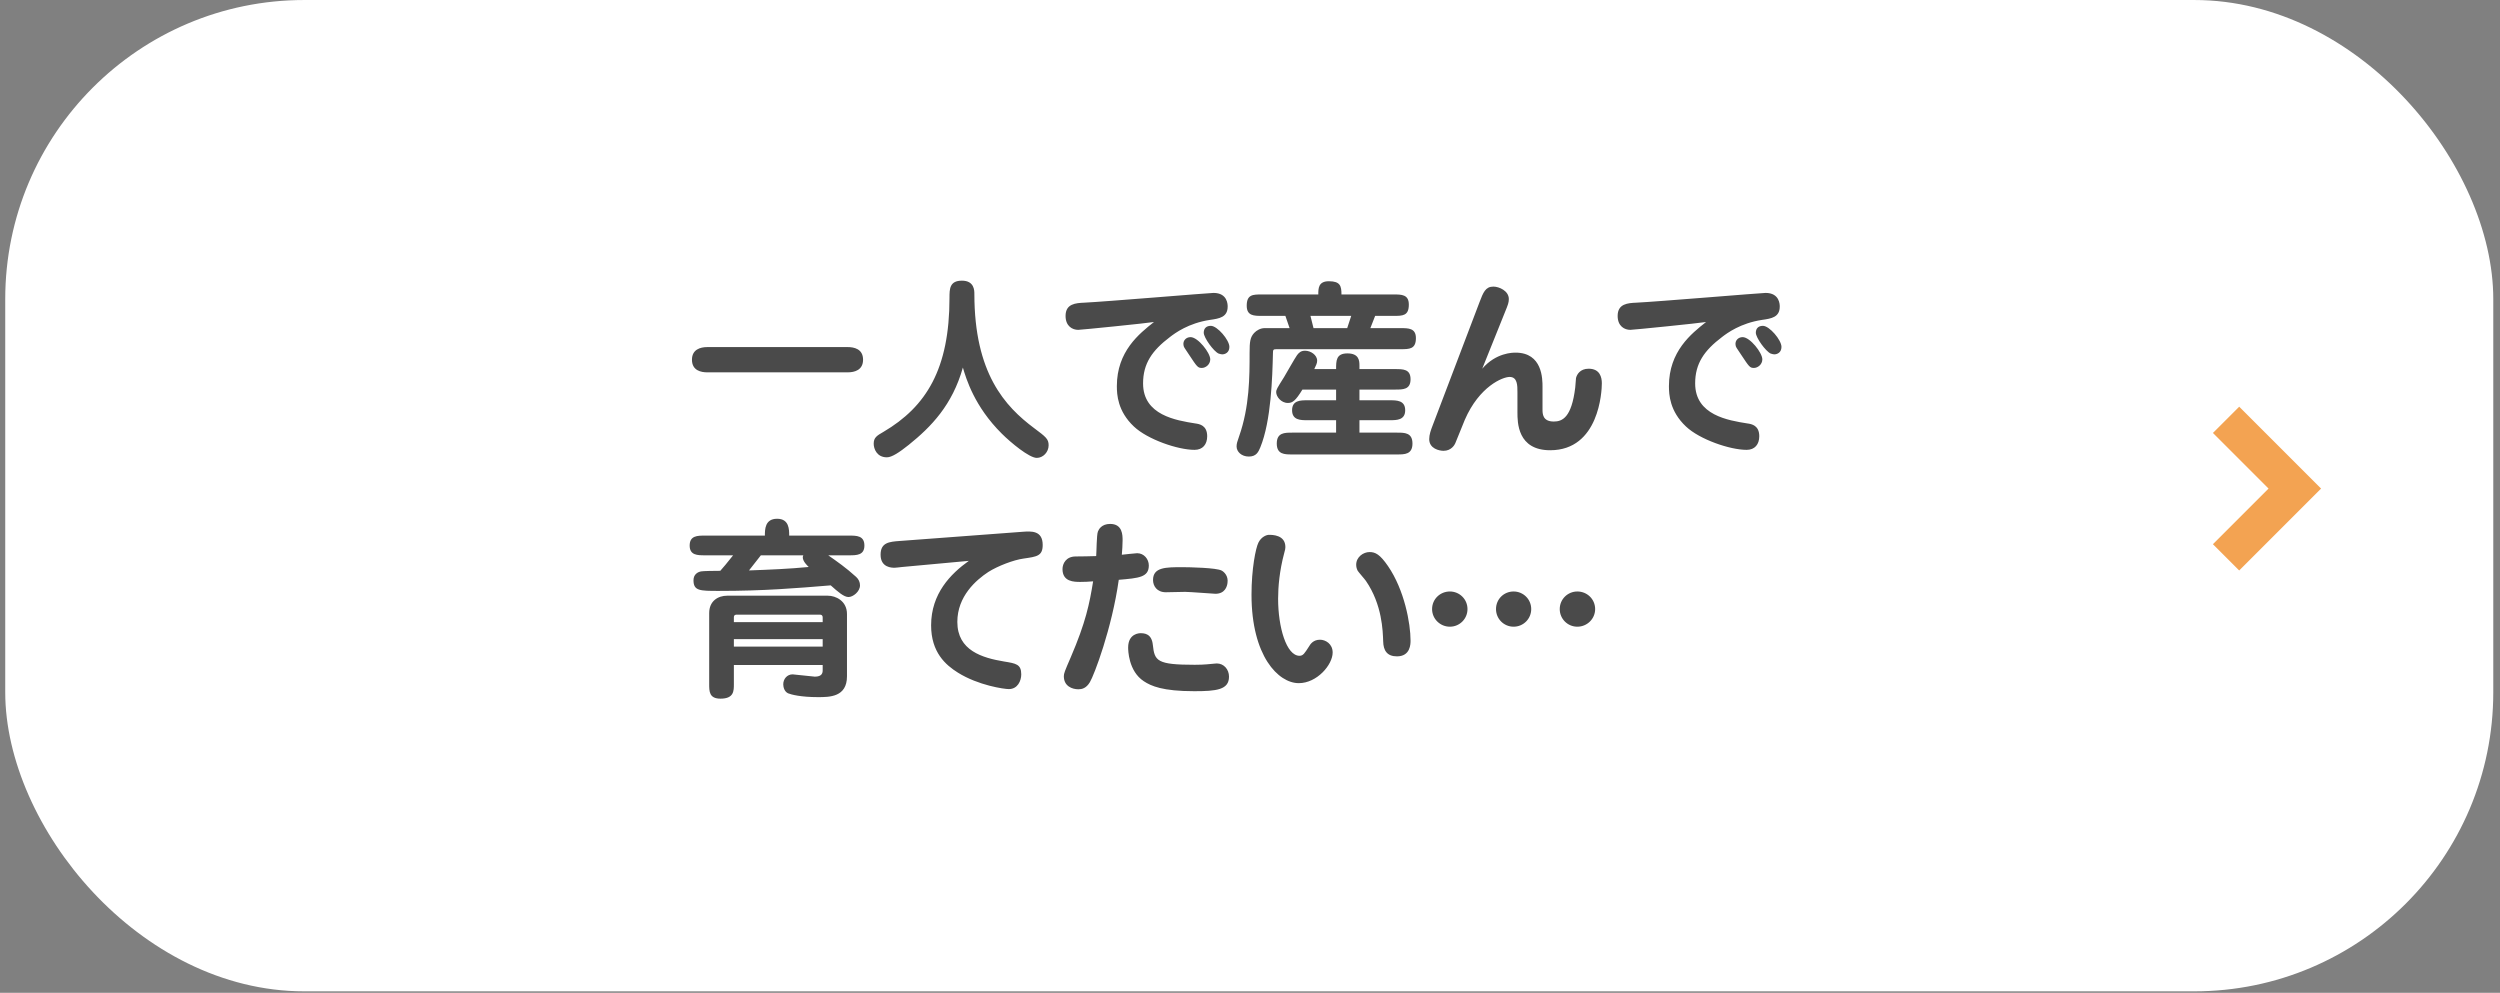
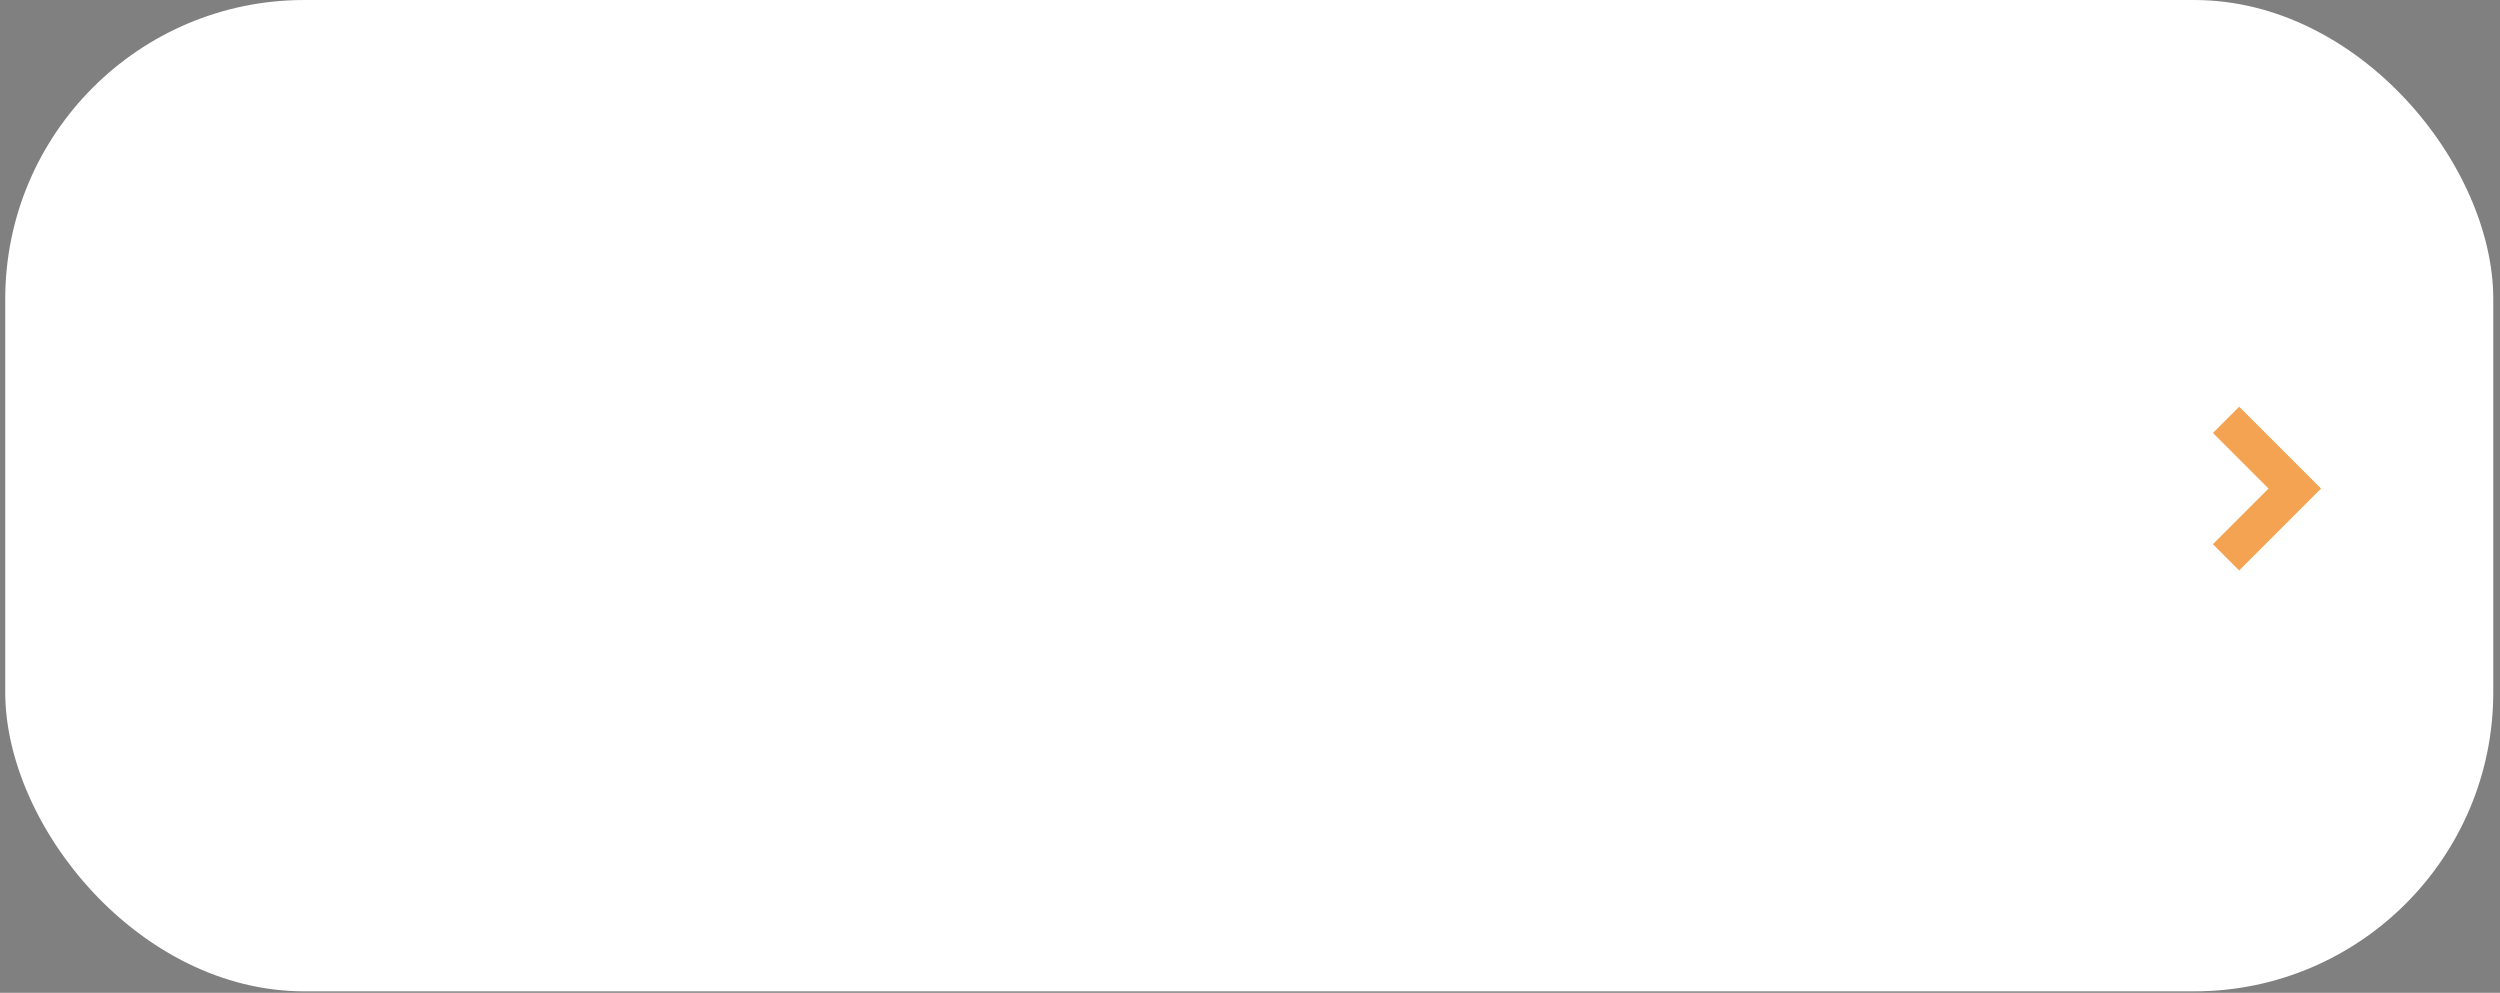
<svg xmlns="http://www.w3.org/2000/svg" width="209px" height="83px" viewBox="0 0 209 83" version="1.1">
  <rect x="0" y="0" width="209" height="83" fill="#808080" stroke="none" />
  <title>Group 11</title>
  <desc>Created with Sketch.</desc>
  <defs />
  <g id="Page-1" stroke="none" stroke-width="1" fill="none" fill-rule="evenodd">
    <g id="top" transform="translate(-623, -138)">
      <g id="パネル" transform="translate(0, 84)">
        <g id="右吹き出し1" transform="translate(623, 54)">
          <g id="Group-2">
            <g id="Group-11">
              <rect id="Combined-Shape" fill="#FFFFFF" transform="translate(104.438, 41.438) rotate(-180) translate(-104.438, -41.438) " x="0.438" y="1.42108547e-14" width="208" height="82.875" rx="25" />
-               <path d="M59.128,29.016 C58.536,29.016 57.848,29.224 57.848,30.072 C57.848,30.984 58.616,31.128 59.128,31.128 L70.872,31.128 C71.448,31.128 72.152,30.936 72.152,30.072 C72.152,29.16 71.384,29.016 70.872,29.016 L59.128,29.016 Z M80.497,30.728 C80.769,31.656 81.457,33.976 83.745,36.248 C84.513,37.016 86.049,38.28 86.673,38.28 C87.201,38.28 87.665,37.8 87.665,37.224 C87.665,36.696 87.425,36.52 86.465,35.8 C84.017,33.976 81.457,31.208 81.457,24.568 C81.457,24.296 81.457,23.464 80.417,23.464 C79.377,23.464 79.377,24.168 79.377,24.904 C79.377,30.84 77.441,33.992 73.857,36.104 C73.297,36.424 73.041,36.584 73.041,37.096 C73.041,37.512 73.297,38.232 74.145,38.232 C74.561,38.232 75.185,37.816 75.969,37.192 C77.841,35.688 79.617,33.864 80.497,30.728 Z M96.473,26.92 C95.913,27.016 90.377,27.576 90.137,27.576 C89.673,27.576 89.081,27.288 89.081,26.408 C89.081,25.384 89.945,25.336 90.633,25.304 C92.345,25.224 101.113,24.488 101.449,24.488 C102.633,24.488 102.633,25.48 102.633,25.624 C102.633,26.52 101.945,26.632 101.145,26.744 C99.353,27.016 98.233,27.848 97.817,28.168 C96.313,29.304 95.561,30.392 95.561,32.056 C95.561,34.712 98.329,35.144 99.929,35.4 C100.281,35.448 100.921,35.56 100.921,36.472 C100.921,37.144 100.553,37.608 99.865,37.608 C98.473,37.608 95.945,36.744 94.793,35.656 C93.433,34.376 93.369,32.984 93.369,32.28 C93.369,29.368 95.241,27.896 96.473,26.92 Z M101.881,29.56 C101.465,29.384 100.633,28.232 100.633,27.816 C100.633,27.448 100.857,27.24 101.225,27.24 C101.769,27.24 102.777,28.424 102.777,29 C102.777,29.48 102.409,29.624 102.185,29.624 C102.137,29.624 102.009,29.608 101.881,29.56 Z M98.937,28.824 C98.889,28.472 99.161,28.184 99.529,28.184 C100.153,28.184 101.177,29.496 101.177,30.04 C101.177,30.472 100.793,30.76 100.473,30.76 C100.137,30.76 100.073,30.664 99.417,29.672 C99.001,29.064 98.953,29 98.937,28.824 Z M109.874,30.856 L111.698,30.856 C111.698,30.152 111.698,29.544 112.642,29.544 C113.602,29.544 113.65,30.136 113.65,30.552 L113.65,30.856 L116.642,30.856 C117.298,30.856 117.922,30.856 117.922,31.704 C117.922,32.568 117.298,32.568 116.642,32.568 L113.65,32.568 L113.65,33.464 L116.21,33.464 C116.754,33.464 117.474,33.464 117.474,34.296 C117.474,35.128 116.754,35.128 116.21,35.128 L113.65,35.128 L113.65,36.168 L116.802,36.168 C117.426,36.168 118.082,36.168 118.082,37.08 C118.082,37.992 117.426,37.992 116.802,37.992 L108.018,37.992 C107.394,37.992 106.738,37.992 106.738,37.08 C106.738,36.168 107.394,36.168 108.018,36.168 L111.698,36.168 L111.698,35.128 L109.266,35.128 C108.738,35.128 108.018,35.128 108.018,34.296 C108.018,33.464 108.738,33.464 109.266,33.464 L111.698,33.464 L111.698,32.568 L108.882,32.568 C108.306,33.512 108.05,33.688 107.666,33.688 C107.09,33.688 106.69,33.144 106.69,32.792 C106.69,32.568 106.754,32.472 107.346,31.528 C107.522,31.24 108.258,29.928 108.434,29.688 C108.594,29.48 108.754,29.32 109.106,29.32 C109.57,29.32 110.114,29.672 110.114,30.152 C110.114,30.36 110.034,30.52 109.874,30.856 Z M112.146,24.616 L116.498,24.616 C117.17,24.616 117.778,24.616 117.778,25.464 C117.778,26.408 117.266,26.408 116.498,26.408 L114.962,26.408 L114.562,27.432 L117.09,27.432 C117.746,27.432 118.37,27.432 118.37,28.264 C118.37,29.192 117.826,29.192 117.09,29.192 L106.738,29.192 C106.45,29.192 106.418,29.224 106.418,29.544 C106.37,31.48 106.274,35.176 105.362,37.4 C105.202,37.784 105.026,38.168 104.402,38.168 C103.794,38.168 103.378,37.768 103.378,37.32 C103.378,37.08 103.442,36.904 103.586,36.488 C104.466,33.992 104.466,31.48 104.466,29.512 C104.466,28.552 104.514,28.2 104.85,27.832 C105.058,27.608 105.394,27.432 105.714,27.432 L107.81,27.432 L107.458,26.408 L105.506,26.408 C104.834,26.408 104.226,26.408 104.226,25.56 C104.226,24.616 104.738,24.616 105.506,24.616 L110.21,24.616 C110.21,24.12 110.21,23.512 111.09,23.512 C112.05,23.512 112.146,23.912 112.146,24.616 Z M112.962,26.408 L109.554,26.408 L109.81,27.432 L112.626,27.432 L112.962,26.408 Z M128.954,32.344 C128.954,31.688 128.954,29.48 126.698,29.48 C126.474,29.48 125.066,29.48 123.914,30.824 L125.818,26.088 C126.074,25.464 126.138,25.288 126.138,25 C126.138,24.312 125.322,23.96 124.842,23.96 C124.186,23.96 123.994,24.456 123.69,25.256 L119.754,35.608 C119.626,35.944 119.482,36.328 119.482,36.712 C119.482,37.512 120.33,37.688 120.682,37.688 C121.338,37.688 121.61,37.176 121.658,37.064 C121.786,36.792 122.314,35.416 122.458,35.096 C123.674,32.296 125.626,31.512 126.202,31.512 C126.858,31.512 126.858,32.216 126.858,32.792 L126.858,34.472 C126.858,35.304 126.858,37.64 129.594,37.64 C133.69,37.64 133.914,32.712 133.914,32.04 C133.914,31.544 133.754,30.824 132.81,30.824 C132.09,30.824 131.818,31.32 131.754,31.608 C131.738,31.72 131.706,32.264 131.69,32.392 C131.386,34.92 130.602,35.24 129.898,35.24 C128.954,35.24 128.954,34.584 128.954,34.216 L128.954,32.344 Z M142.627,26.92 C142.067,27.016 136.531,27.576 136.291,27.576 C135.827,27.576 135.235,27.288 135.235,26.408 C135.235,25.384 136.099,25.336 136.787,25.304 C138.499,25.224 147.267,24.488 147.603,24.488 C148.787,24.488 148.787,25.48 148.787,25.624 C148.787,26.52 148.099,26.632 147.299,26.744 C145.507,27.016 144.387,27.848 143.971,28.168 C142.467,29.304 141.715,30.392 141.715,32.056 C141.715,34.712 144.483,35.144 146.083,35.4 C146.435,35.448 147.075,35.56 147.075,36.472 C147.075,37.144 146.707,37.608 146.019,37.608 C144.627,37.608 142.099,36.744 140.947,35.656 C139.587,34.376 139.523,32.984 139.523,32.28 C139.523,29.368 141.395,27.896 142.627,26.92 Z M148.035,29.56 C147.619,29.384 146.787,28.232 146.787,27.816 C146.787,27.448 147.011,27.24 147.379,27.24 C147.923,27.24 148.931,28.424 148.931,29 C148.931,29.48 148.563,29.624 148.339,29.624 C148.291,29.624 148.163,29.608 148.035,29.56 Z M145.091,28.824 C145.043,28.472 145.315,28.184 145.683,28.184 C146.307,28.184 147.331,29.496 147.331,30.04 C147.331,30.472 146.947,30.76 146.627,30.76 C146.291,30.76 146.227,30.664 145.571,29.672 C145.155,29.064 145.107,29 145.091,28.824 Z M68.776,56.04 L68.776,55.592 L61.352,55.592 L61.352,57.192 C61.352,57.768 61.352,58.408 60.232,58.408 C59.288,58.408 59.288,57.8 59.288,57.192 L59.288,51.256 C59.288,50.232 60.04,49.8 60.792,49.8 L69.208,49.8 C69.864,49.8 70.808,50.232 70.808,51.336 L70.808,56.536 C70.808,58.28 69.352,58.28 68.376,58.28 C66.968,58.28 66.152,58.072 65.88,57.96 C65.576,57.816 65.48,57.448 65.48,57.208 C65.48,56.76 65.8,56.376 66.264,56.376 C66.376,56.376 68.008,56.568 68.12,56.568 C68.712,56.568 68.776,56.264 68.776,56.04 Z M61.352,51.608 L61.352,52.008 L68.776,52.008 L68.776,51.624 C68.776,51.512 68.744,51.384 68.52,51.384 L61.608,51.384 C61.528,51.384 61.352,51.384 61.352,51.608 Z M68.776,54.056 L68.776,53.432 L61.352,53.432 L61.352,54.056 L68.776,54.056 Z M58.936,44.776 L63.944,44.776 C63.944,44.264 63.944,43.368 64.968,43.368 C65.976,43.368 65.976,44.264 65.976,44.776 L70.984,44.776 C71.608,44.776 72.264,44.776 72.264,45.608 C72.264,46.424 71.608,46.424 70.984,46.424 L69.24,46.424 C69.992,46.952 70.712,47.448 71.576,48.232 C71.784,48.424 71.896,48.664 71.896,48.936 C71.896,49.464 71.304,49.912 70.936,49.912 C70.552,49.912 70.056,49.48 69.448,48.936 C66.552,49.176 63.88,49.4 60.088,49.4 C58.504,49.4 57.976,49.4 57.976,48.504 C57.976,48.024 58.328,47.816 58.616,47.768 C58.792,47.736 59.672,47.72 60.216,47.72 C60.472,47.432 60.76,47.096 61.288,46.424 L58.936,46.424 C58.312,46.424 57.656,46.424 57.656,45.608 C57.656,44.776 58.312,44.776 58.936,44.776 Z M67.16,46.424 L63.608,46.424 C62.936,47.288 62.856,47.384 62.616,47.688 C64.344,47.624 65.96,47.56 67.608,47.4 C67.48,47.272 67.112,46.936 67.112,46.584 C67.112,46.52 67.144,46.456 67.16,46.424 Z M80.993,46.888 C79.473,47.976 77.841,49.624 77.841,52.28 C77.841,54.536 79.057,55.592 80.081,56.232 C81.793,57.304 83.953,57.608 84.337,57.608 C85.073,57.608 85.377,56.92 85.377,56.376 C85.377,55.528 84.929,55.464 83.953,55.304 C82.129,55 80.033,54.392 80.033,51.992 C80.033,49.848 81.601,48.488 82.625,47.816 C83.409,47.32 84.737,46.808 85.569,46.696 C86.673,46.536 87.169,46.488 87.169,45.56 C87.169,44.328 86.193,44.408 85.505,44.456 L75.233,45.224 C74.337,45.288 73.617,45.352 73.617,46.376 C73.617,47.464 74.577,47.464 74.785,47.464 C74.897,47.464 75.121,47.432 75.425,47.4 L80.993,46.888 Z M91.641,46.488 C91.673,46.152 91.673,44.712 91.785,44.44 C91.849,44.264 92.089,43.8 92.809,43.8 C93.849,43.8 93.849,44.744 93.849,45.176 C93.849,45.56 93.817,45.992 93.785,46.376 C93.993,46.36 94.889,46.248 95.065,46.248 C95.641,46.248 96.041,46.744 96.041,47.272 C96.041,48.264 95.209,48.328 93.529,48.472 C92.953,52.552 91.465,56.456 91.113,57.032 C90.809,57.544 90.441,57.624 90.153,57.624 C89.641,57.624 88.937,57.368 88.937,56.536 C88.937,56.296 89.001,56.136 89.513,54.952 C90.777,52.008 91.081,50.472 91.385,48.6 C91.033,48.632 90.665,48.648 90.329,48.648 C89.801,48.648 88.825,48.648 88.825,47.576 C88.825,47.128 89.113,46.52 89.929,46.52 C90.601,46.52 91.001,46.504 91.641,46.488 Z M102.617,48.744 C102.713,48.136 102.313,47.8 102.137,47.704 C101.721,47.464 99.417,47.416 98.841,47.416 C97.465,47.416 96.393,47.416 96.393,48.488 C96.393,48.984 96.713,49.512 97.465,49.512 C97.705,49.512 98.825,49.48 99.081,49.48 C99.481,49.48 101.449,49.64 101.609,49.64 C102.425,49.64 102.585,49 102.617,48.744 Z M95.337,52.936 C95.673,52.936 96.281,52.968 96.377,53.912 C96.521,55.256 96.713,55.576 99.881,55.576 C100.745,55.576 101.097,55.512 101.529,55.48 C101.593,55.48 101.657,55.464 101.721,55.464 C102.313,55.464 102.745,55.96 102.745,56.568 C102.745,57.672 101.689,57.784 99.833,57.784 C97.193,57.784 96.233,57.352 95.625,56.952 C94.329,56.104 94.313,54.328 94.313,54.136 C94.313,52.936 95.289,52.936 95.337,52.936 Z M106.082,44.712 C105.89,44.712 105.442,44.872 105.202,45.368 C104.978,45.816 104.626,47.544 104.626,49.72 C104.626,54.84 106.866,57.112 108.578,57.112 C110.098,57.112 111.41,55.576 111.41,54.552 C111.41,53.816 110.802,53.48 110.354,53.48 C109.778,53.48 109.538,53.864 109.426,54.056 C109.074,54.6 108.946,54.824 108.642,54.824 C107.538,54.824 106.85,52.424 106.85,50.056 C106.85,49.08 106.962,47.72 107.362,46.232 C107.442,45.96 107.458,45.848 107.458,45.736 C107.458,44.712 106.37,44.712 106.082,44.712 Z M117.922,53.56 C117.922,52.12 117.41,49.32 116.034,47.32 C115.362,46.344 114.978,46.152 114.498,46.152 C113.97,46.152 113.378,46.568 113.378,47.208 C113.378,47.368 113.41,47.544 113.506,47.72 C113.586,47.848 114.098,48.424 114.194,48.568 C115.554,50.552 115.602,52.744 115.634,53.624 C115.65,54.376 115.954,54.872 116.786,54.872 C117.922,54.872 117.922,53.816 117.922,53.56 Z M121.21,49.448 C120.394,49.448 119.722,50.088 119.722,50.92 C119.722,51.736 120.394,52.392 121.21,52.392 C122.026,52.392 122.682,51.736 122.682,50.92 C122.682,50.088 122.01,49.448 121.21,49.448 Z M126.538,49.448 C125.722,49.448 125.066,50.088 125.066,50.92 C125.066,51.736 125.722,52.392 126.538,52.392 C127.354,52.392 128.01,51.736 128.01,50.92 C128.01,50.088 127.338,49.448 126.538,49.448 Z M131.866,49.448 C131.066,49.448 130.394,50.088 130.394,50.92 C130.394,51.736 131.05,52.392 131.866,52.392 C132.682,52.392 133.354,51.736 133.354,50.92 C133.354,50.088 132.682,49.448 131.866,49.448 Z" id="一人で産んで-育てたい…" fill="#4A4A4A" />
              <g id="arrow3" transform="translate(185, 34)" fill="#F3A352">
                <polygon id="Page-1" points="2.196 -0.001 0 2.195 4.65 6.845 0 11.496 2.196 13.692 6.846 9.041 9.042 6.845 6.846 4.649" />
              </g>
            </g>
          </g>
        </g>
      </g>
    </g>
  </g>
</svg>